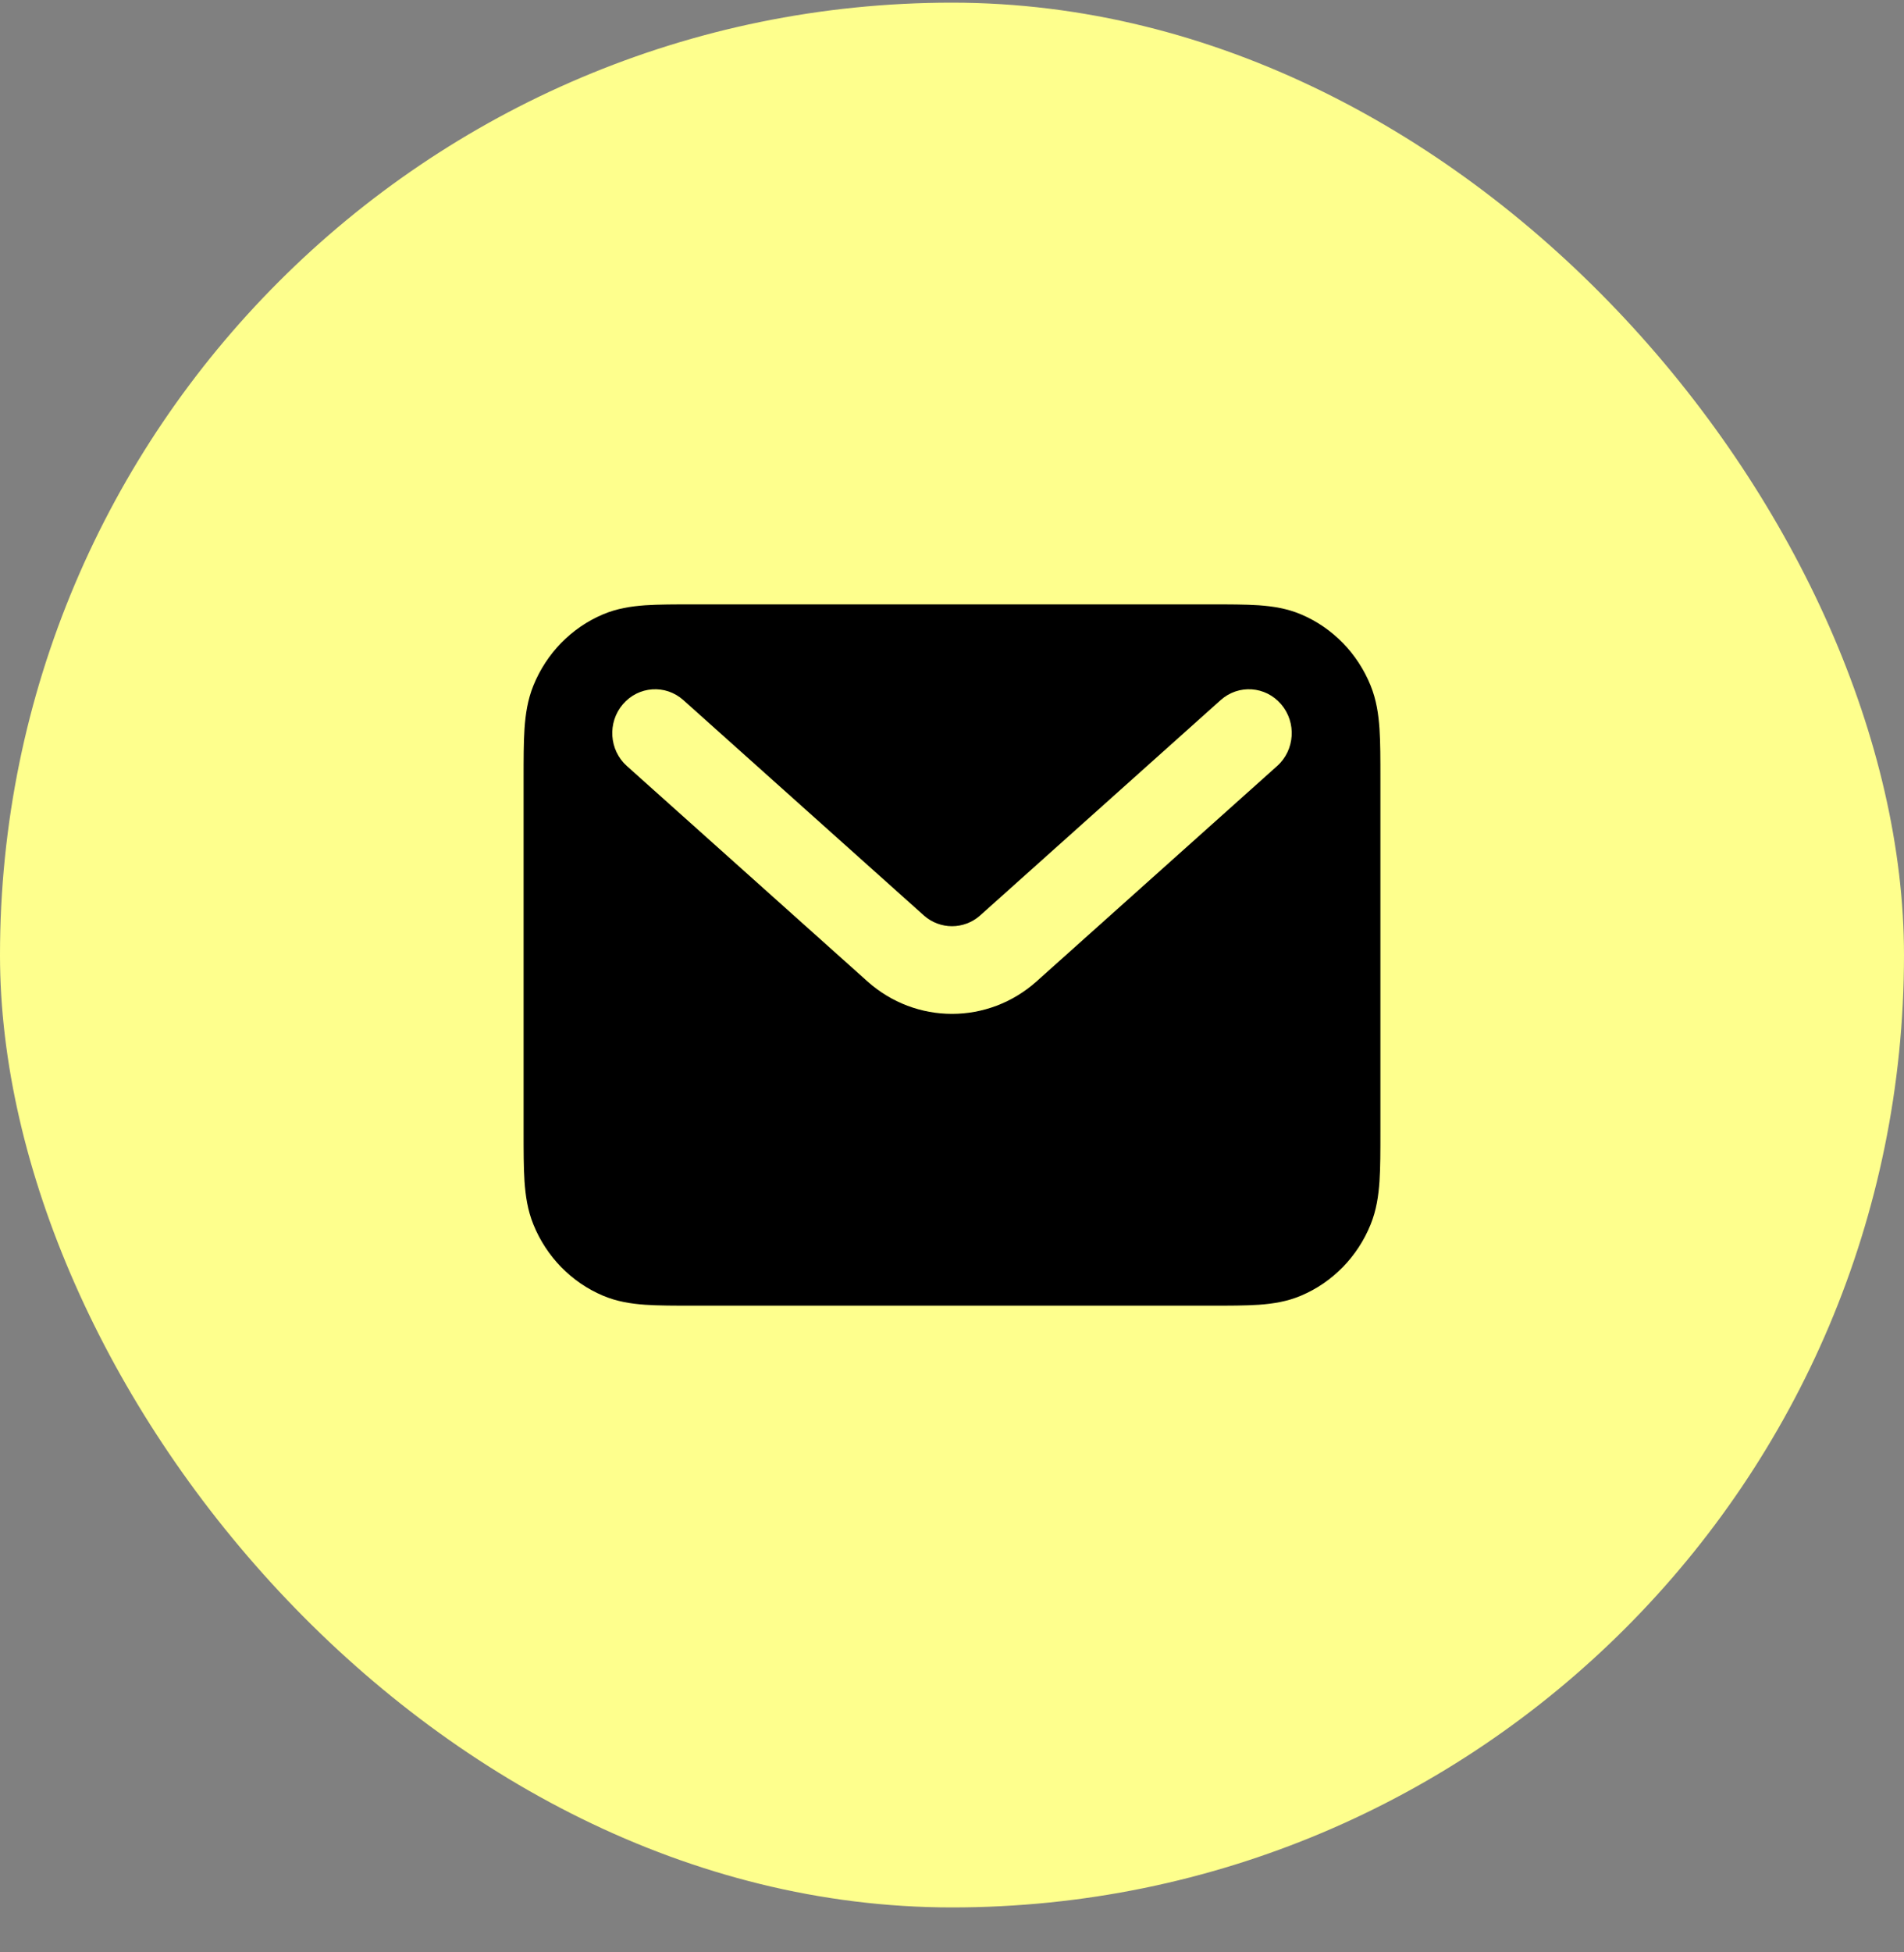
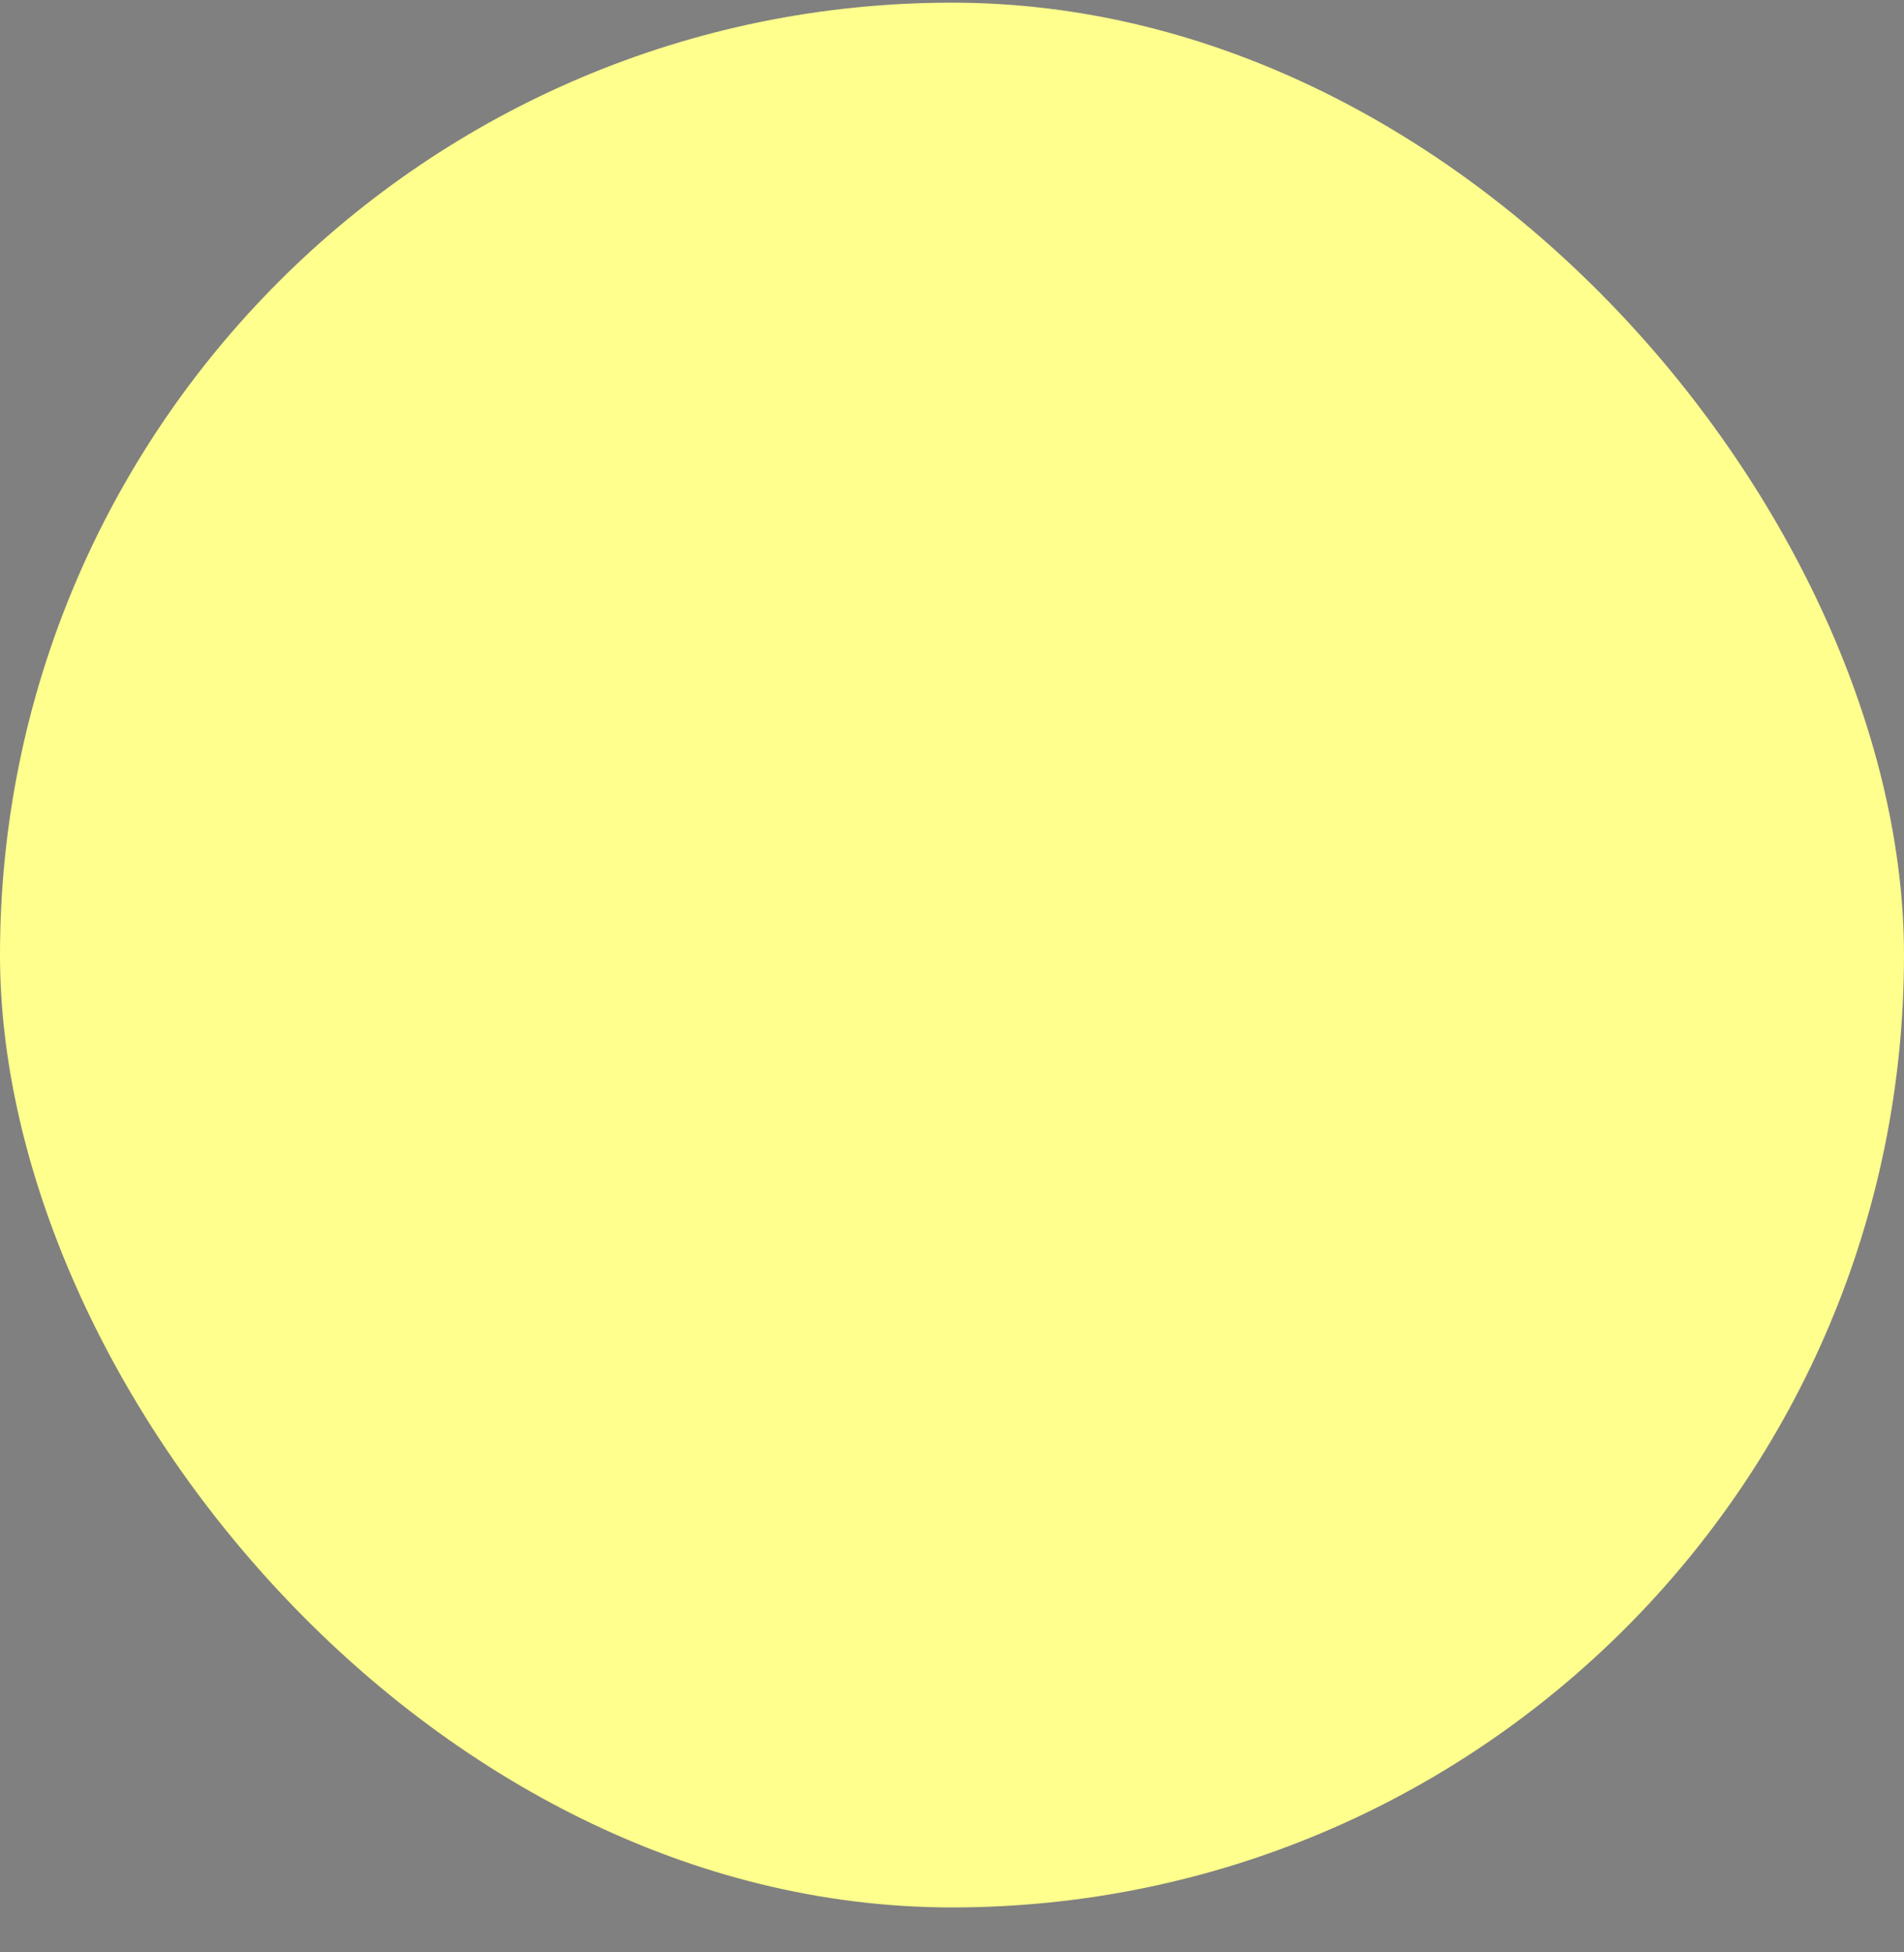
<svg xmlns="http://www.w3.org/2000/svg" width="40" height="41" viewBox="0 0 40 41" fill="none">
  <rect x="0" y="0" width="40" height="41" fill="#808080" stroke="none" />
  <rect y="0.056" width="40" height="40" rx="20" fill="#FEFF8D" />
-   <path fill-rule="evenodd" clip-rule="evenodd" d="M14.571 12.692H25.429C25.823 12.692 26.164 12.692 26.446 12.711C26.743 12.732 27.04 12.778 27.333 12.902C27.995 13.182 28.52 13.72 28.794 14.396C28.916 14.697 28.96 15 28.981 15.304C29 15.592 29 15.941 29 16.344V23.767C29 24.171 29 24.519 28.981 24.807C28.96 25.111 28.916 25.415 28.794 25.715C28.52 26.391 27.995 26.929 27.333 27.209C27.04 27.333 26.743 27.379 26.446 27.4C26.164 27.419 25.823 27.419 25.429 27.419H14.571C14.176 27.419 13.836 27.419 13.554 27.4C13.257 27.379 12.96 27.333 12.667 27.209C12.005 26.929 11.48 26.391 11.206 25.715C11.084 25.415 11.04 25.111 11.019 24.807C11 24.519 11 24.171 11 23.767V16.344C11 15.941 11 15.592 11.019 15.304C11.04 15 11.084 14.697 11.206 14.396C11.48 13.72 12.005 13.182 12.667 12.902C12.96 12.778 13.257 12.732 13.554 12.711C13.836 12.692 14.176 12.692 14.571 12.692ZM13.086 14.789C13.413 14.406 13.982 14.367 14.356 14.702L19.407 19.223C19.747 19.526 20.253 19.526 20.593 19.223L25.644 14.702C26.018 14.367 26.587 14.406 26.914 14.789C27.242 15.171 27.204 15.753 26.83 16.087L21.778 20.608C20.76 21.519 19.24 21.519 18.222 20.608L13.17 16.087C12.796 15.753 12.758 15.171 13.086 14.789Z" fill="black" />
</svg>